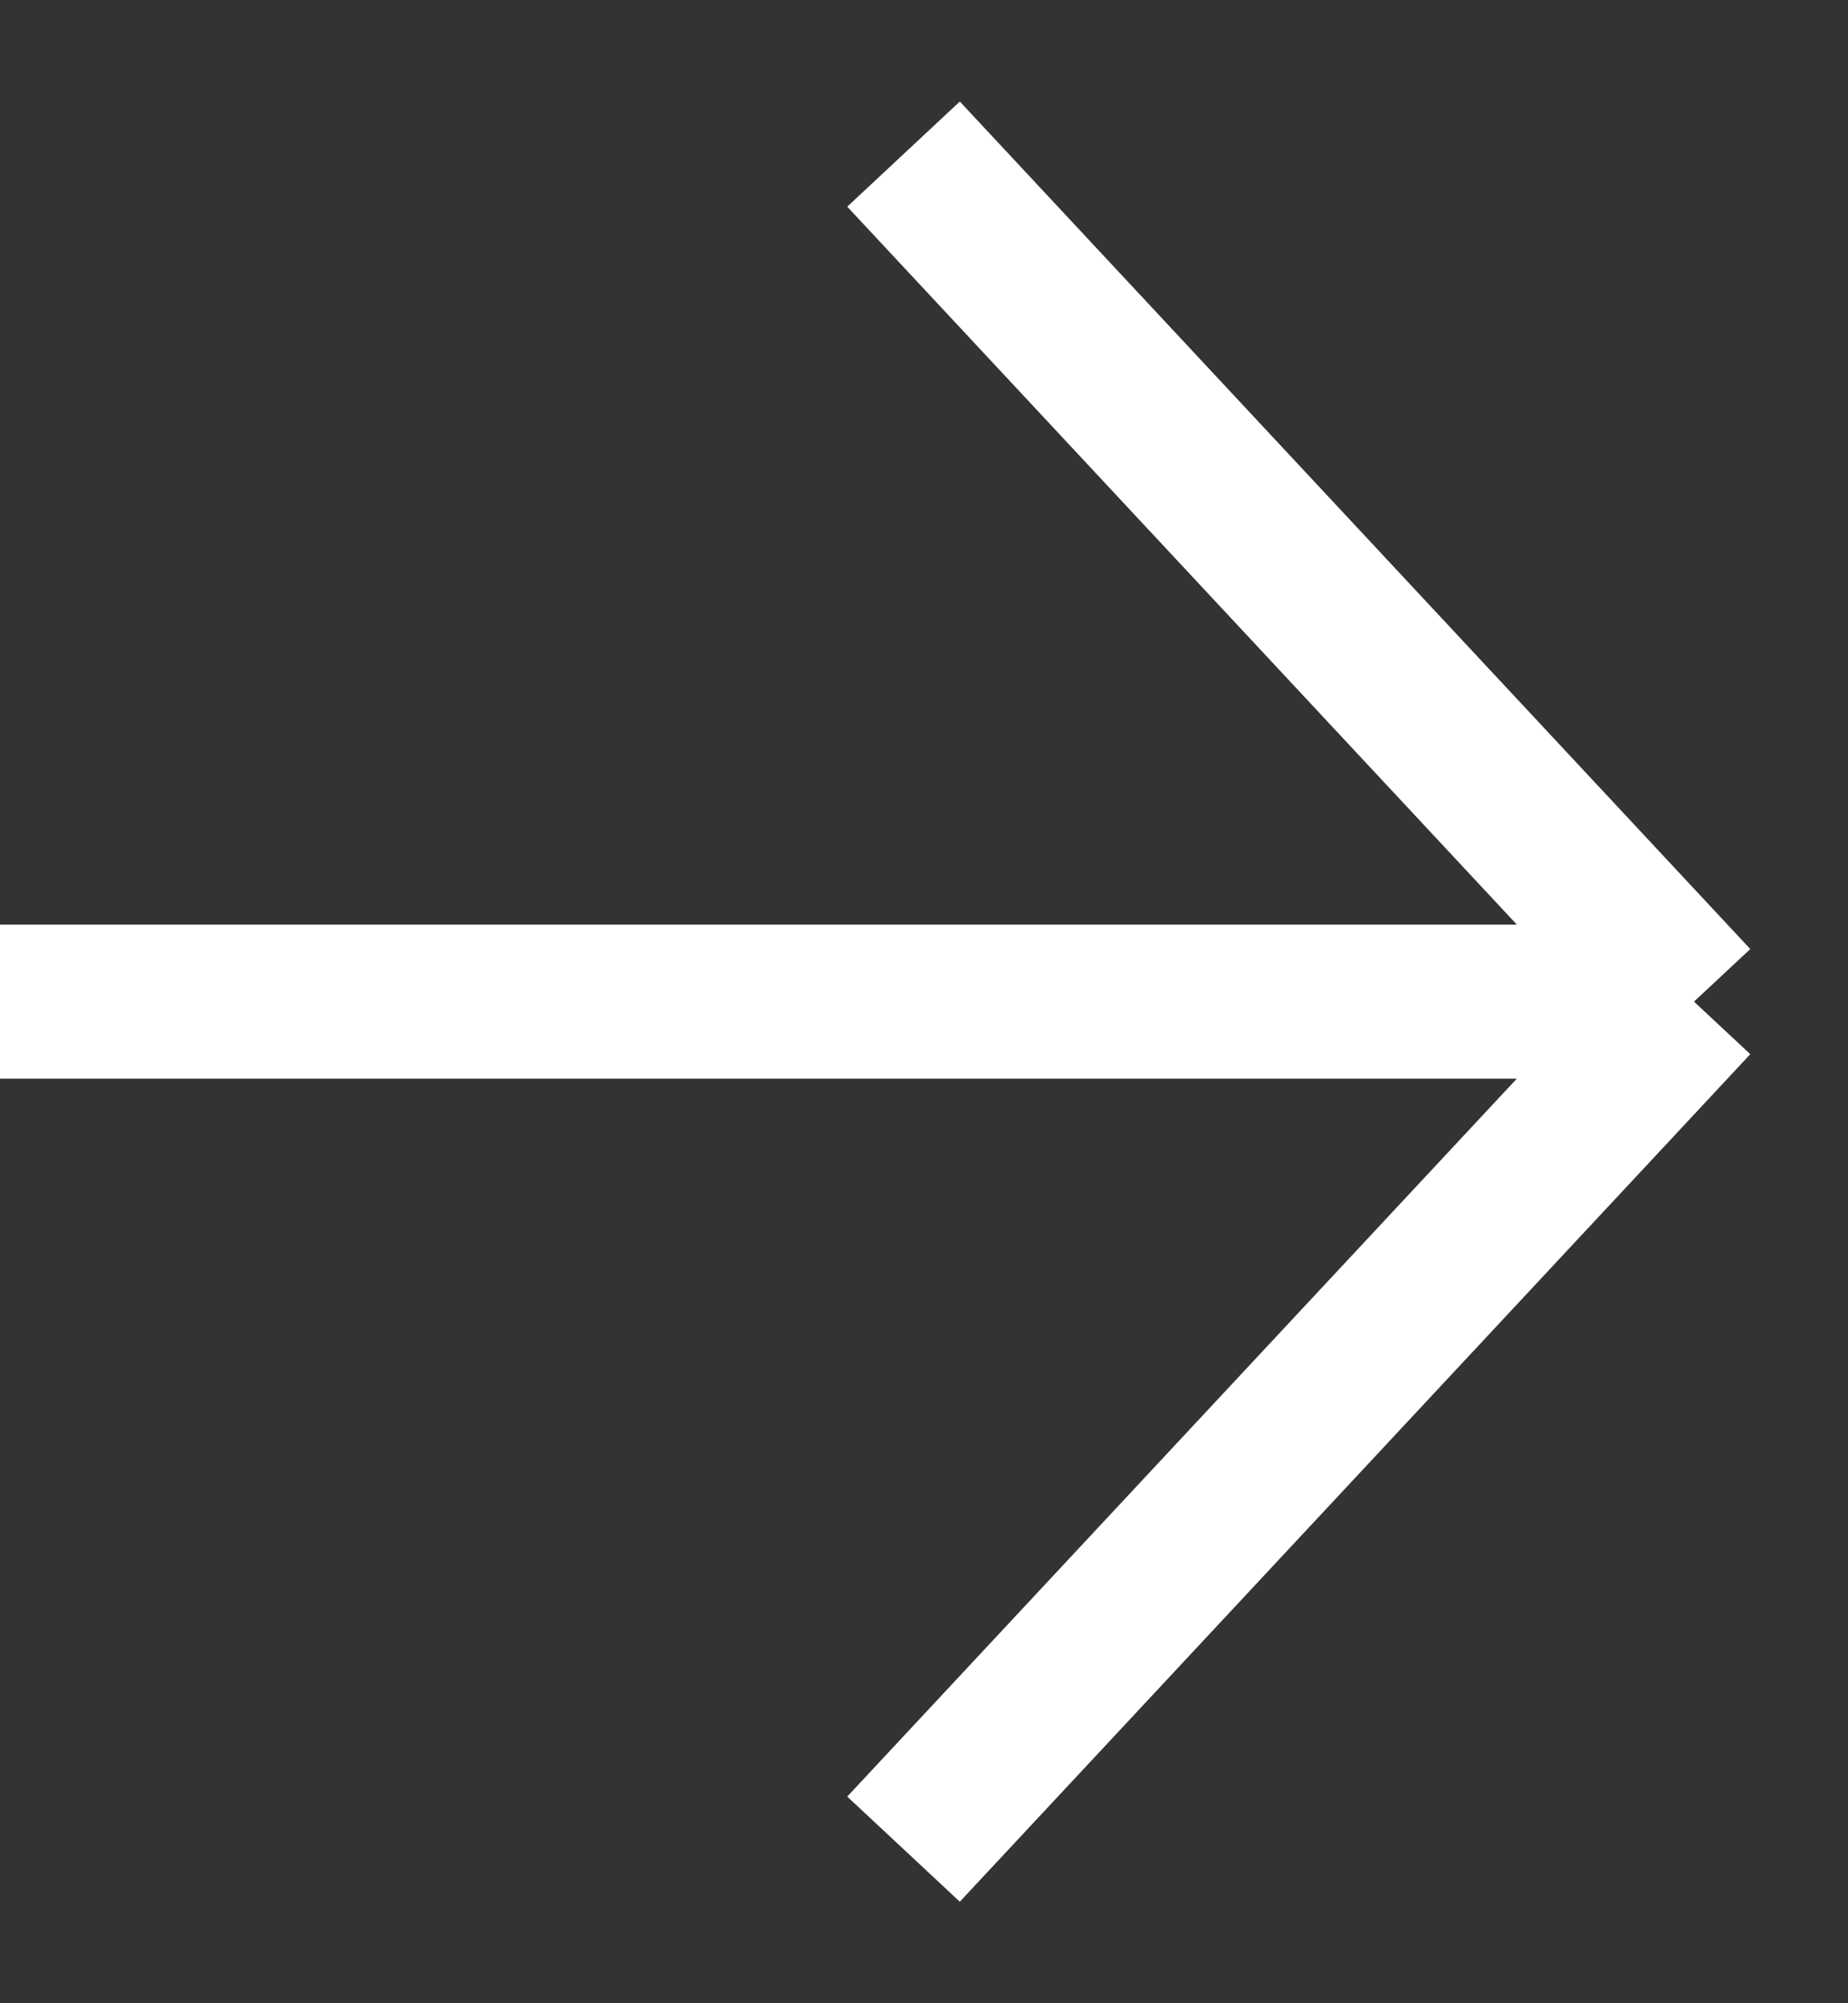
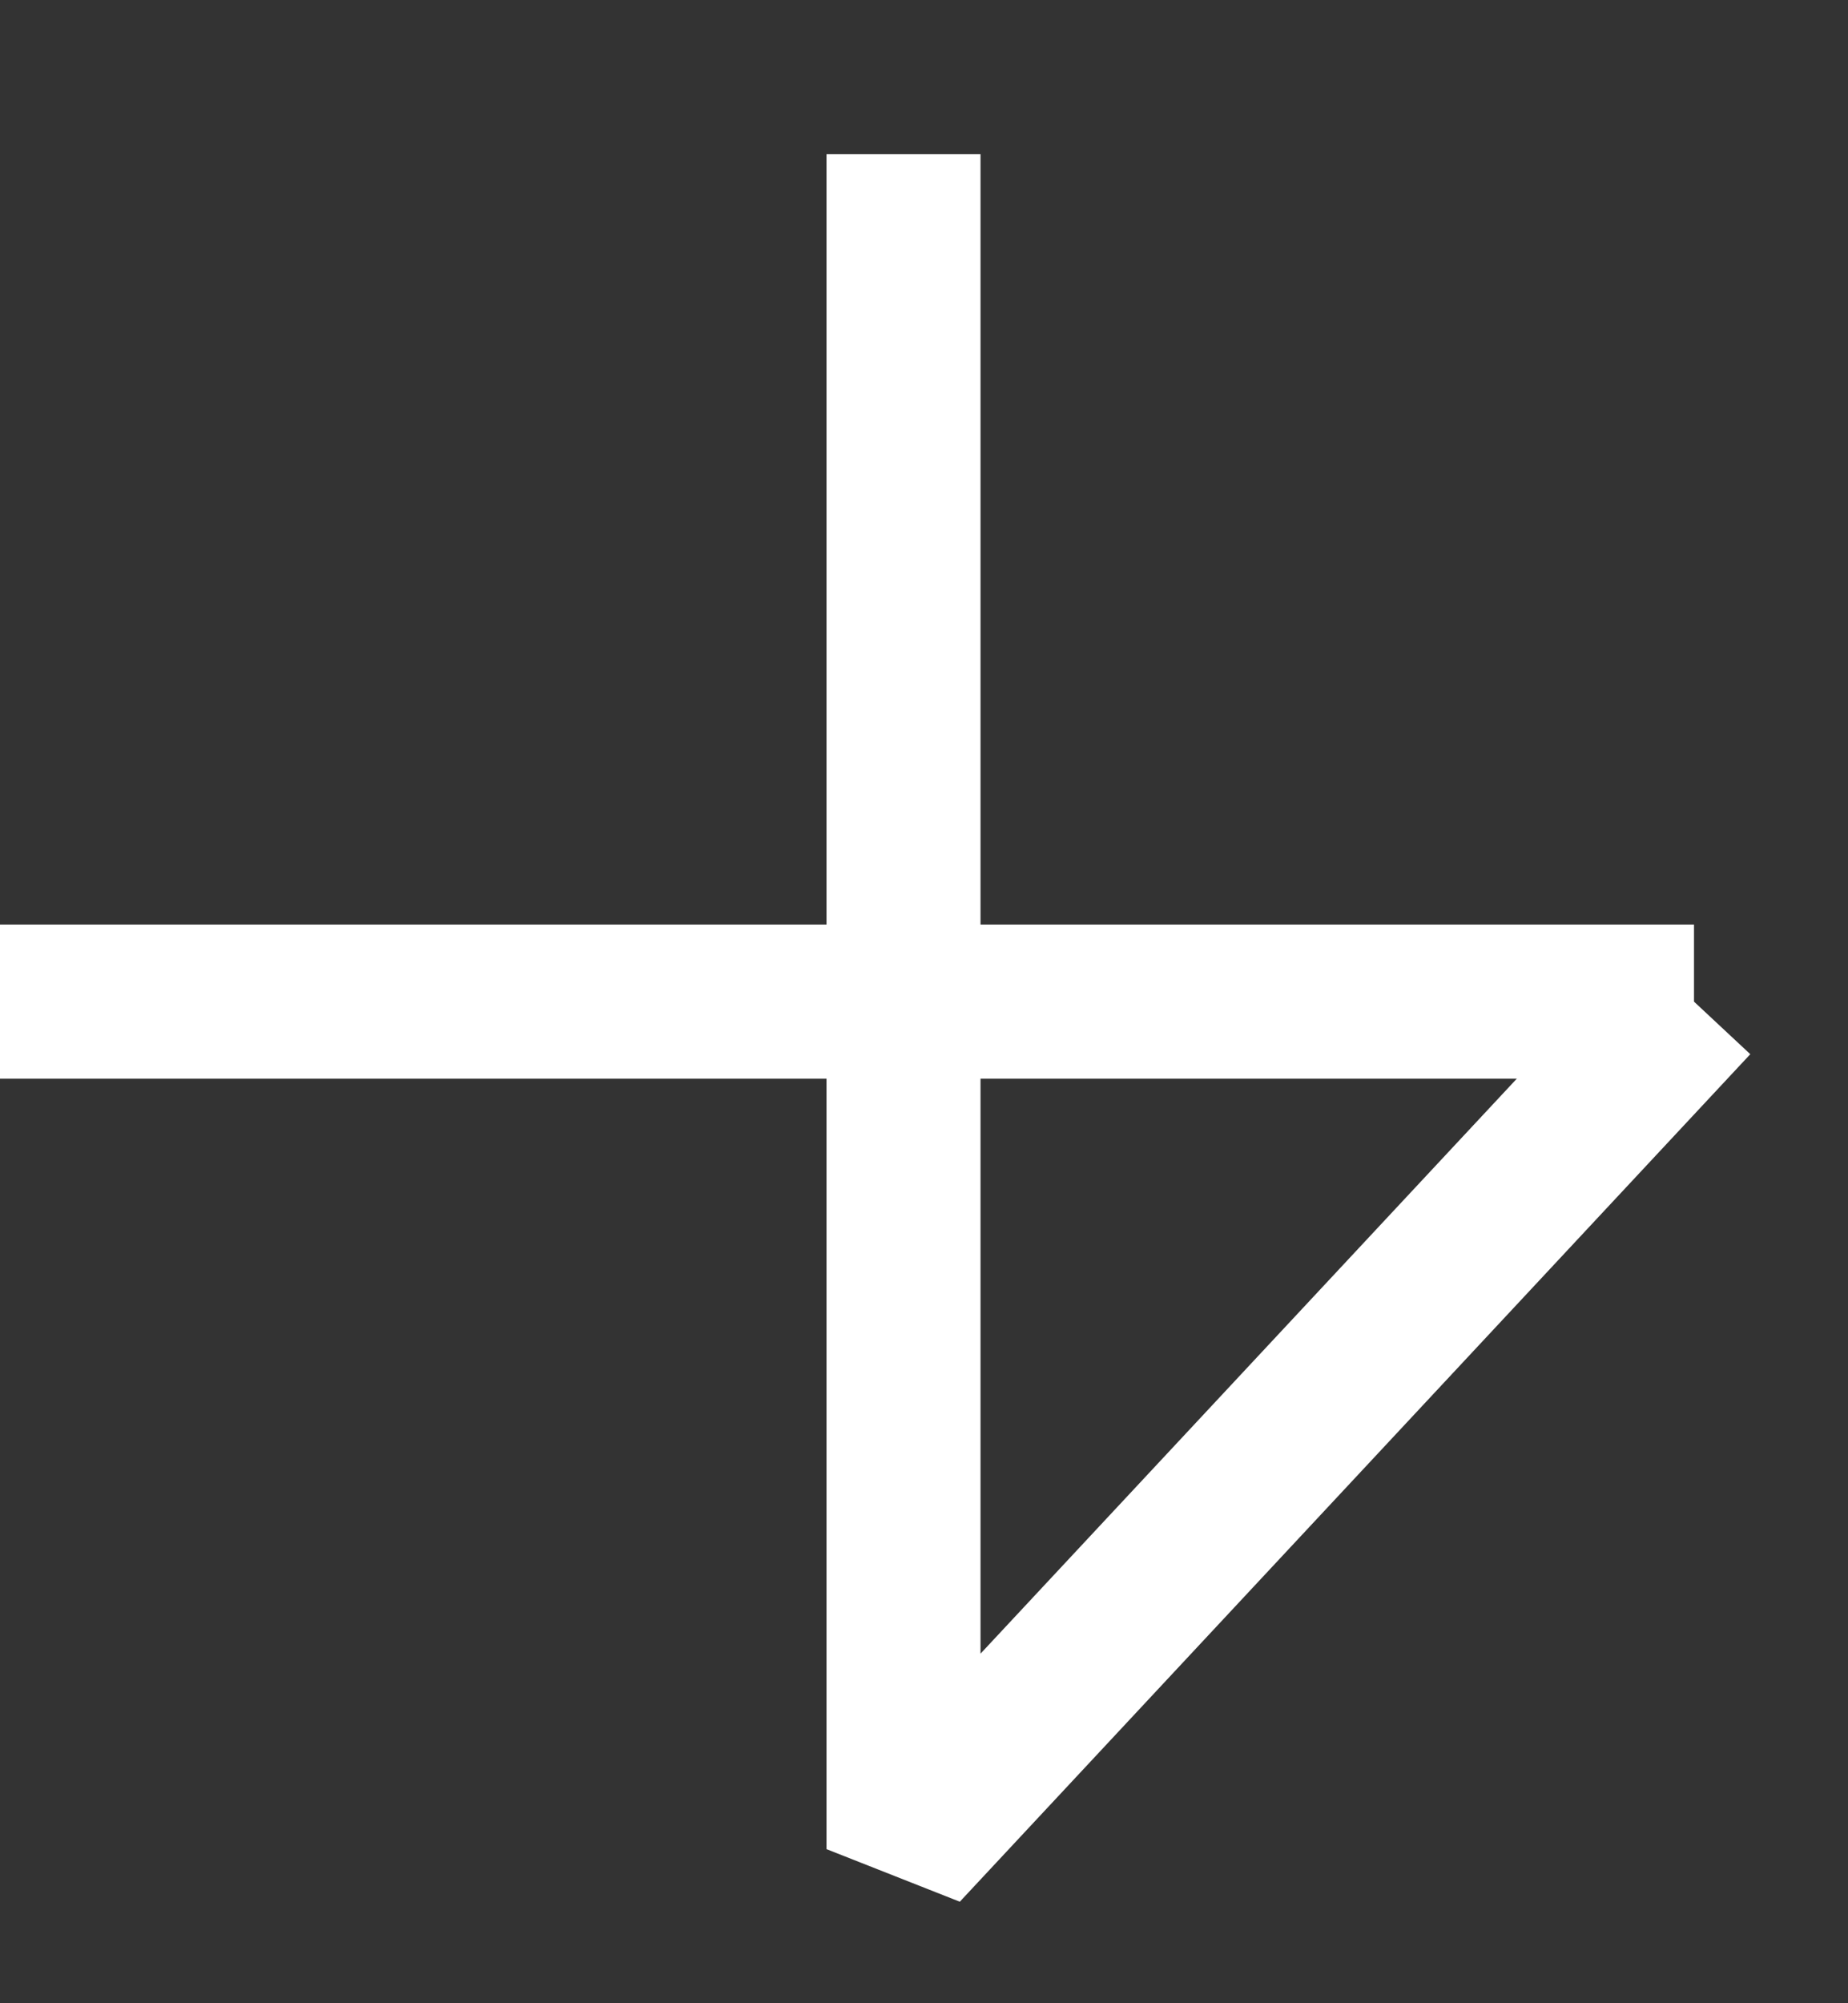
<svg xmlns="http://www.w3.org/2000/svg" width="12" height="13" viewBox="0 0 12 13" fill="none">
  <rect x="0" y="0" width="12" height="13" fill="#333333" stroke="none" />
-   <path d="M-2.38419e-07 6.5H11M11 6.5L5.867 12M11 6.5L5.867 1" stroke="white" stroke-linejoin="bevel" />
+   <path d="M-2.38419e-07 6.5H11M11 6.5L5.867 12L5.867 1" stroke="white" stroke-linejoin="bevel" />
</svg>